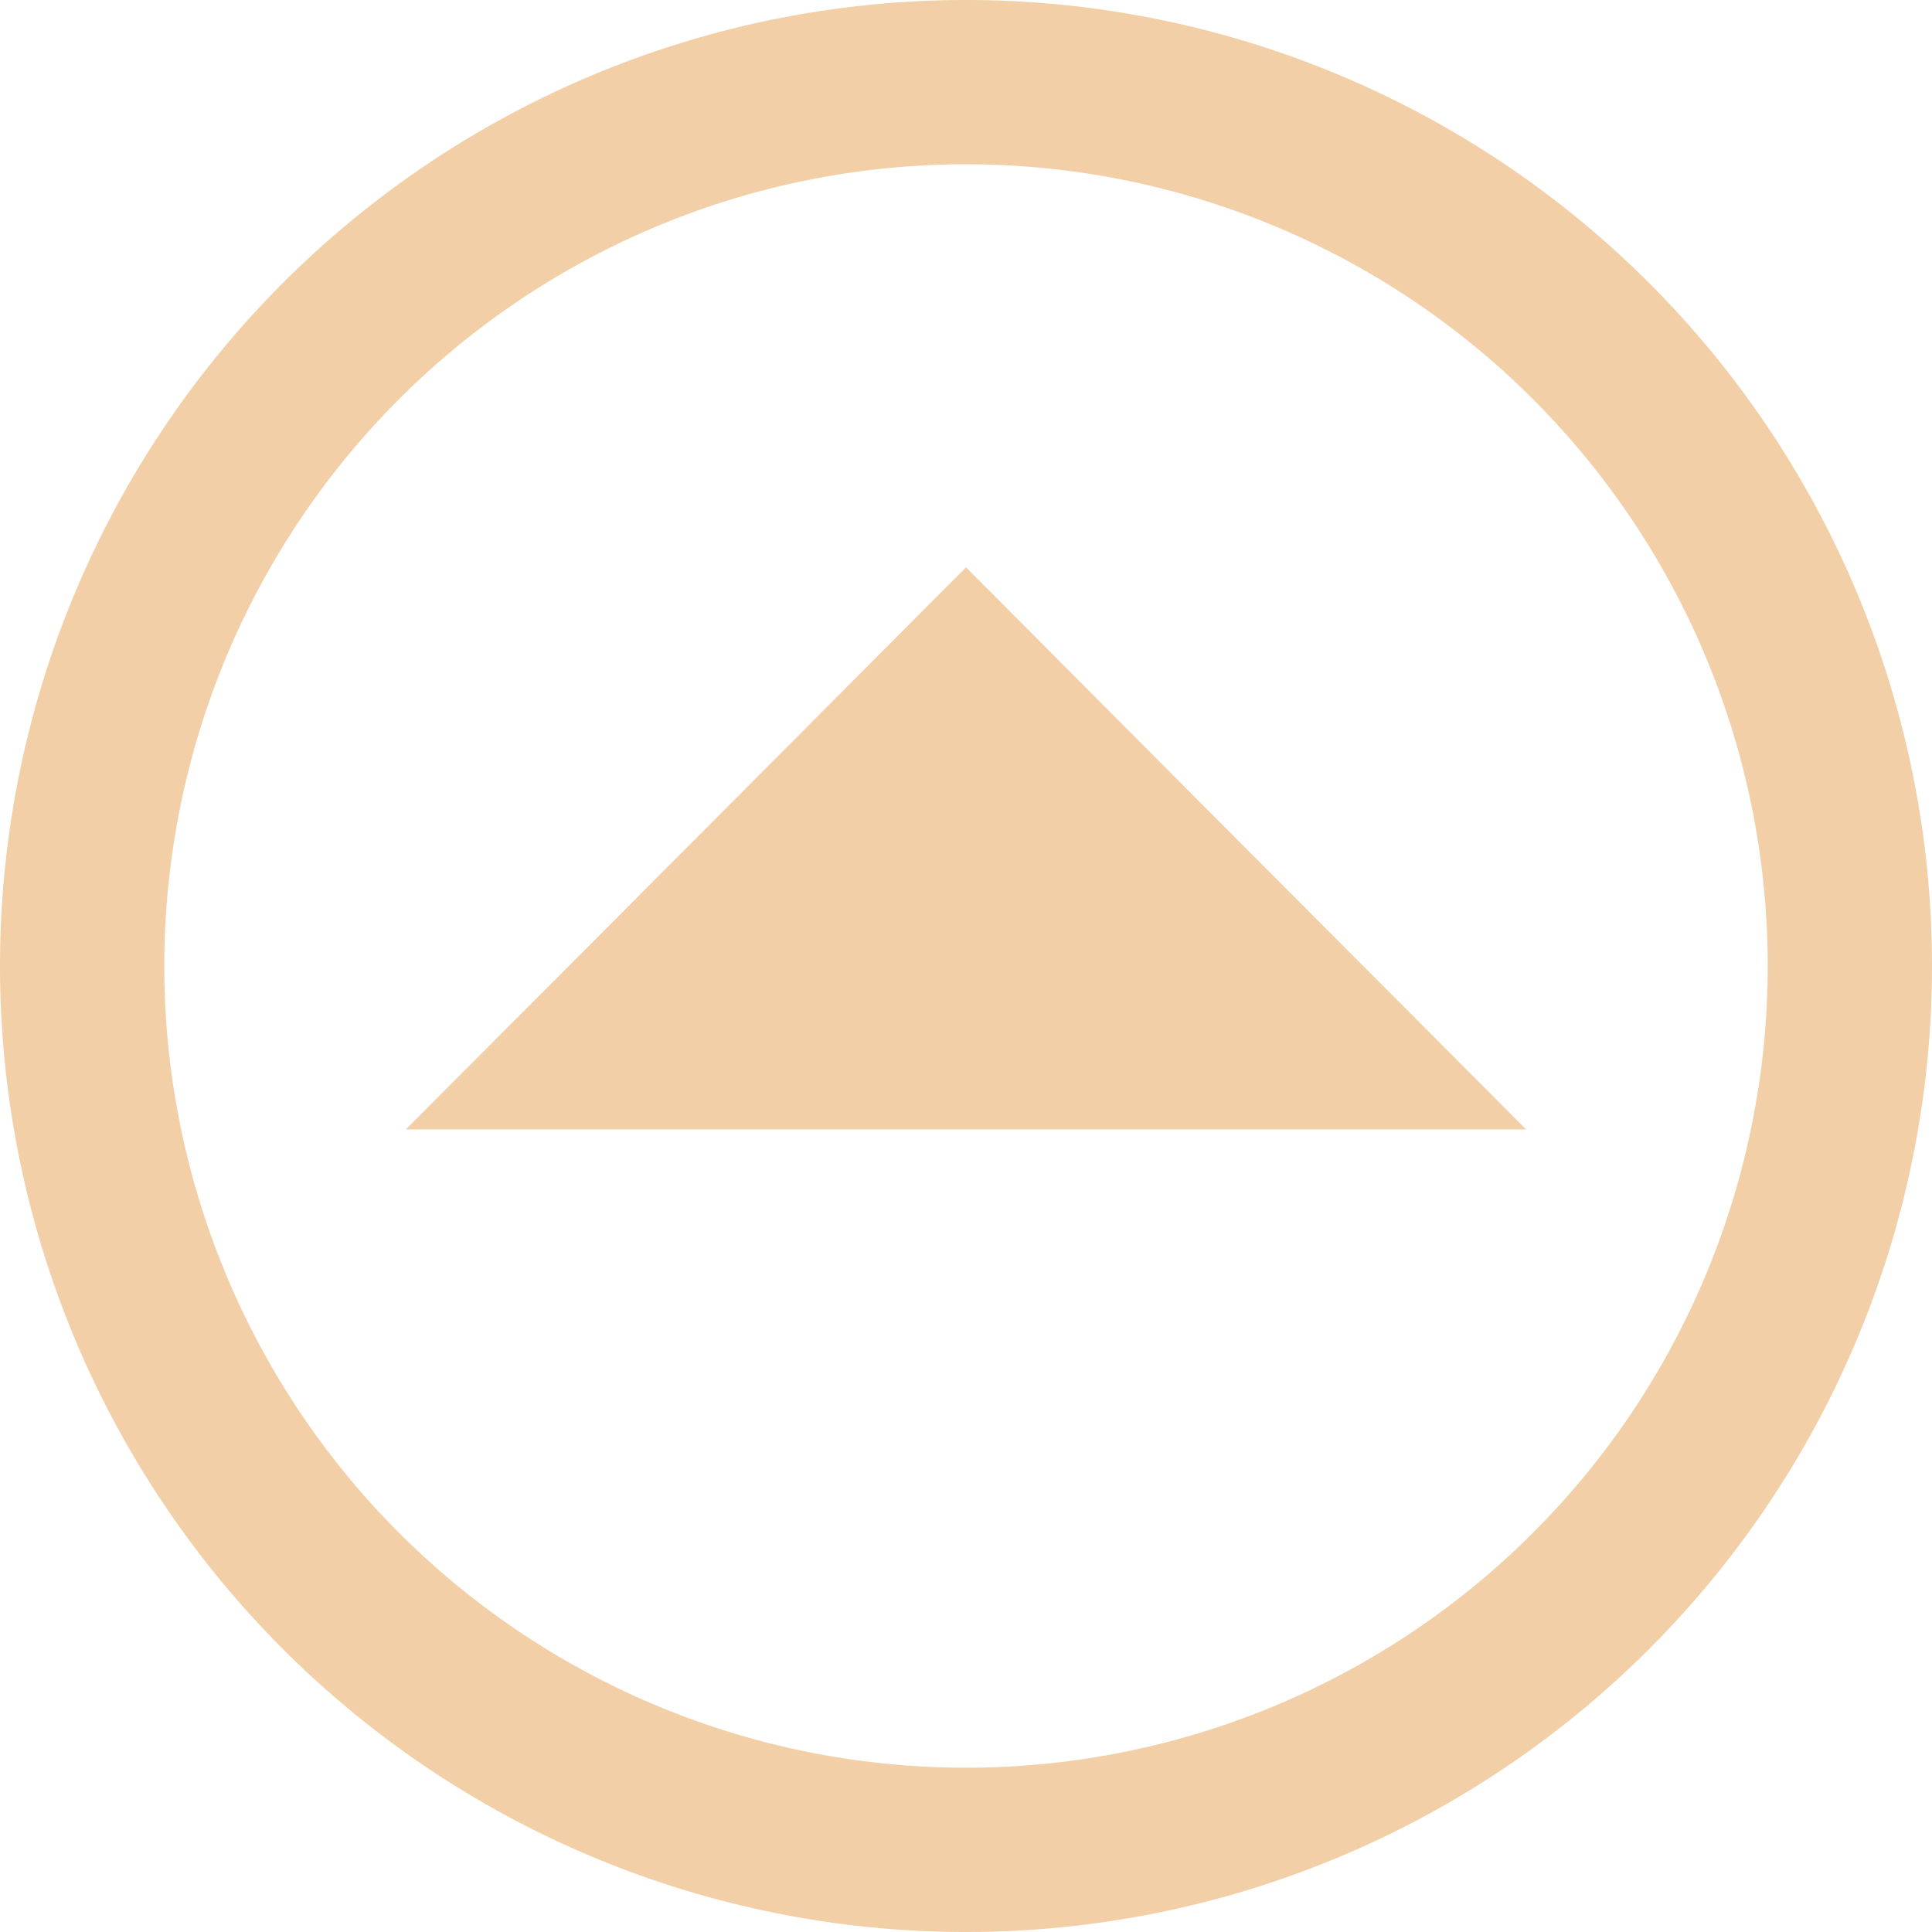
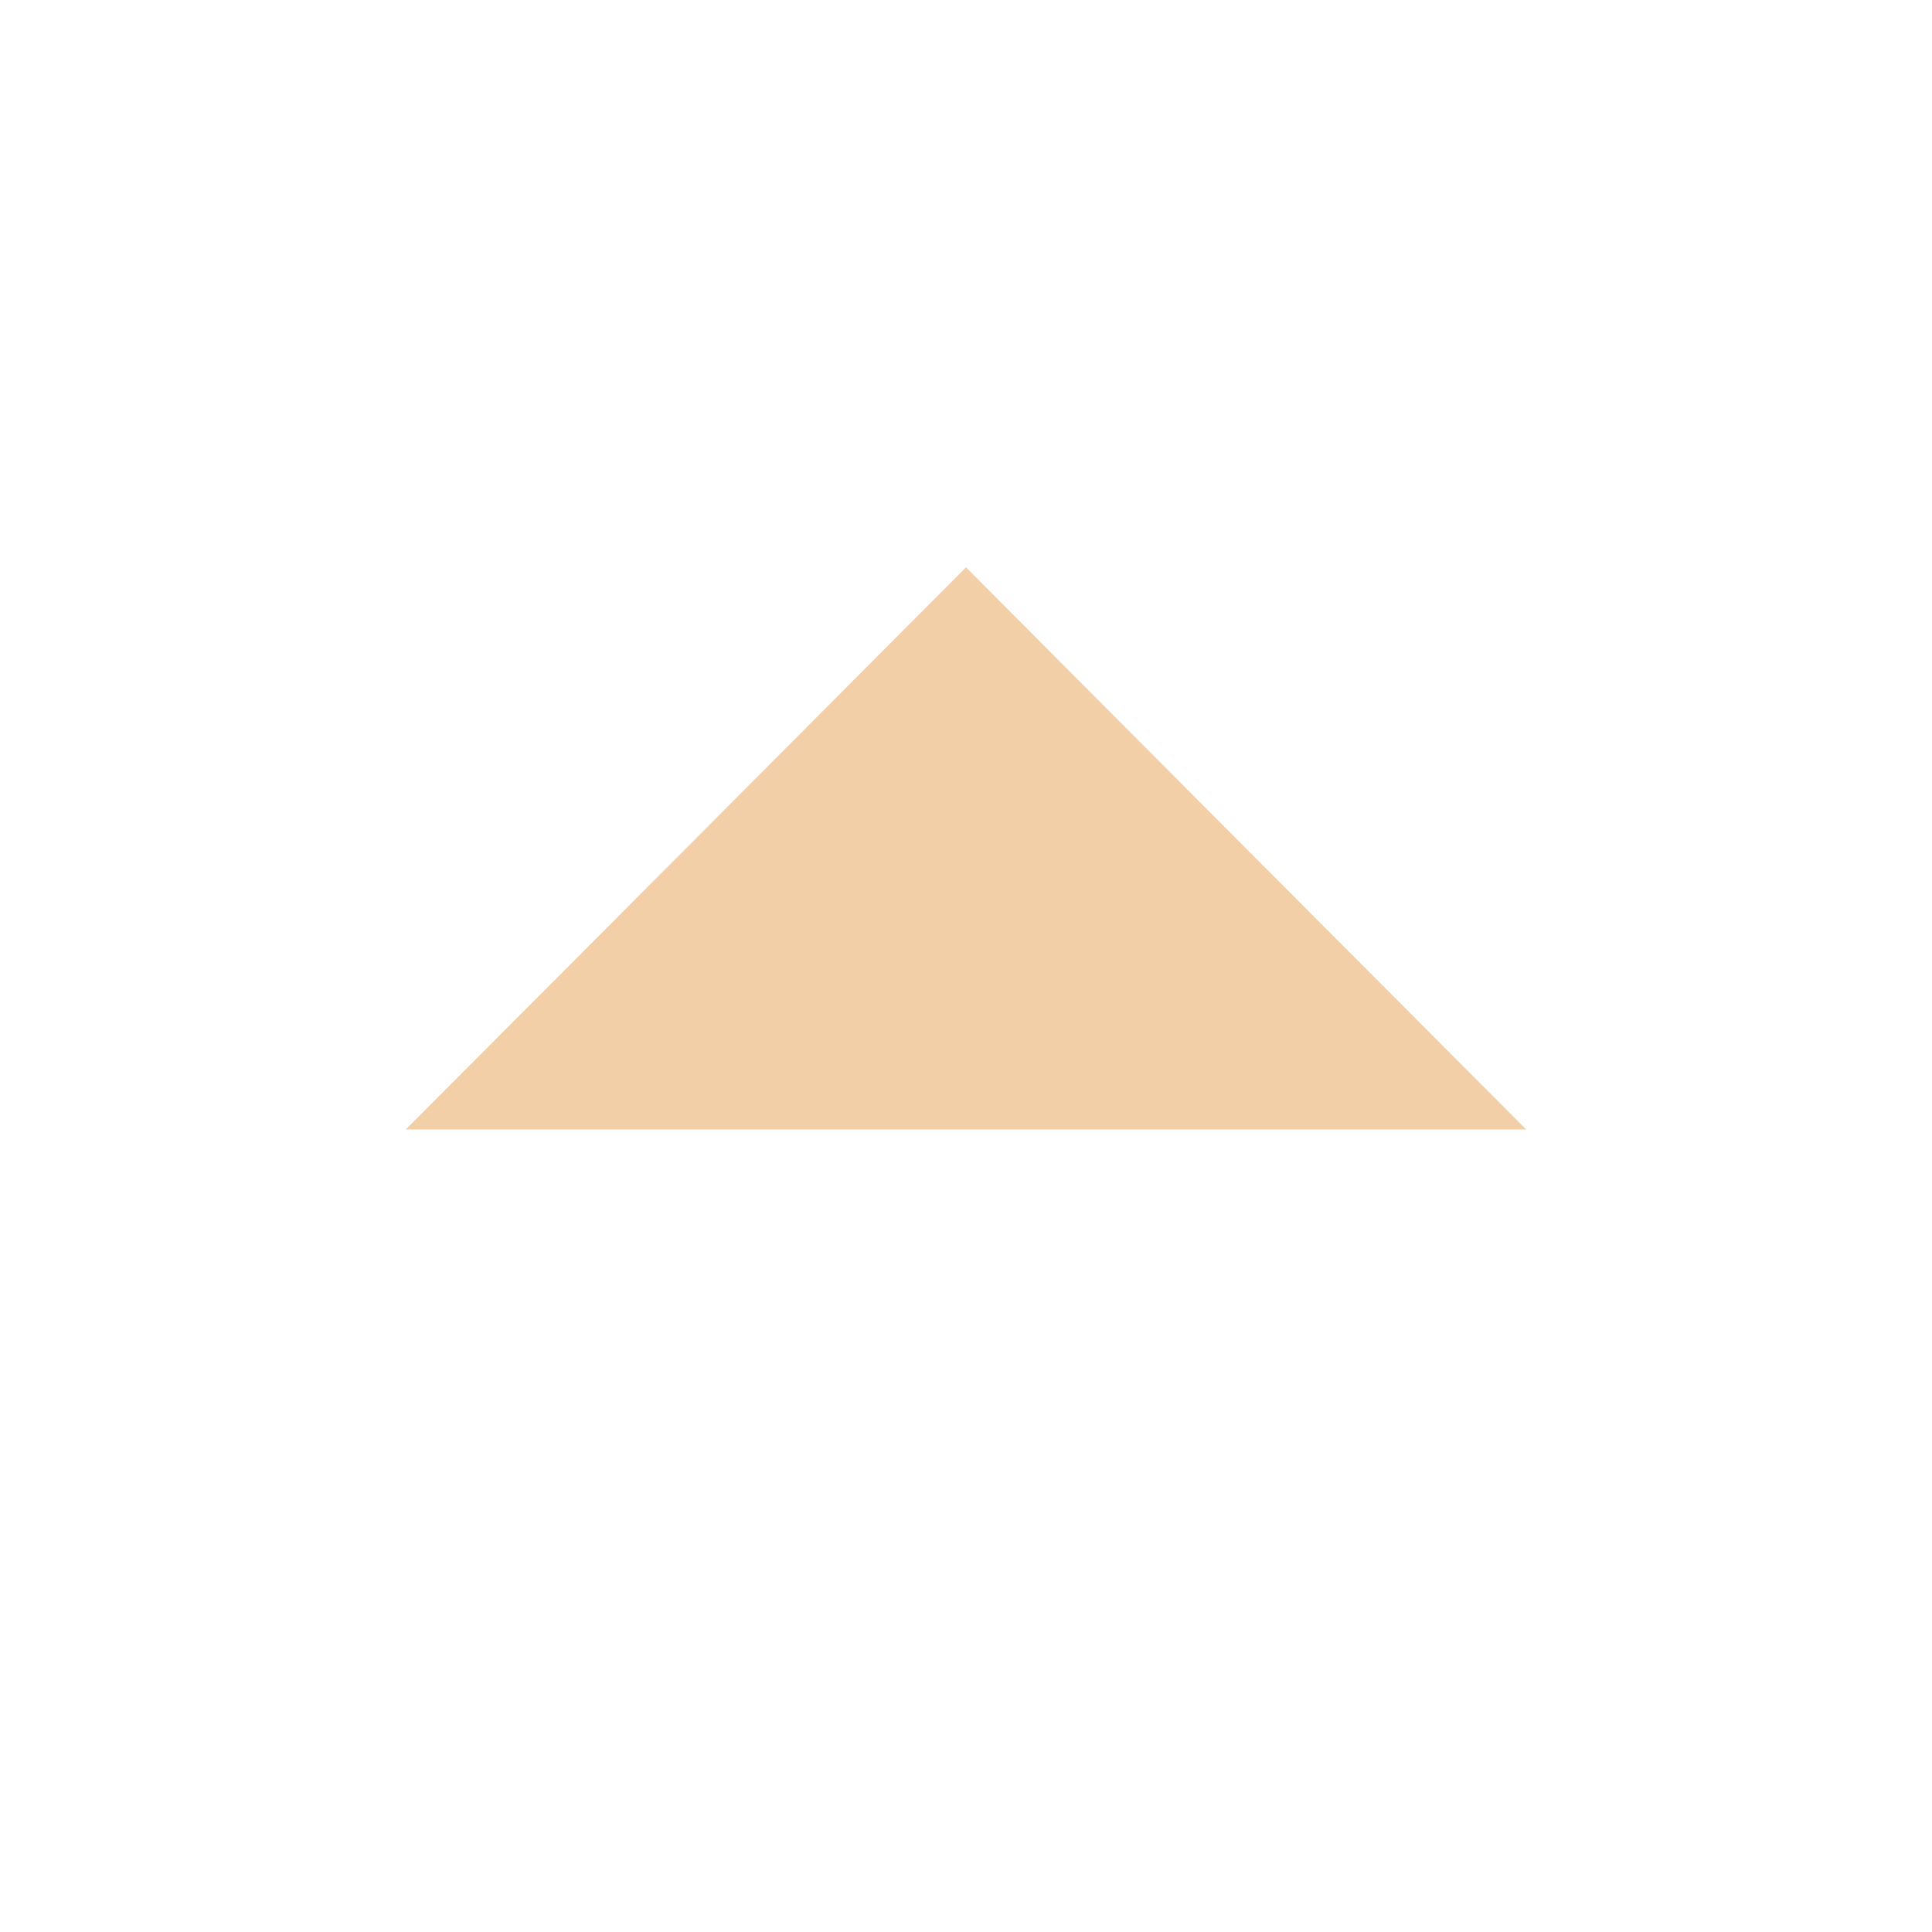
<svg xmlns="http://www.w3.org/2000/svg" viewBox="0 0 70.56 70.56">
  <defs>
    <style>.cls-1{fill:#f2cfa7;}</style>
  </defs>
  <title>iconMooveTop</title>
  <g id="Слой_2" data-name="Слой 2">
    <g id="Слой_1-2" data-name="Слой 1">
-       <path class="cls-1" d="M0,35.28A35.28,35.28,0,1,1,35.28,70.56,35.28,35.28,0,0,1,0,35.28Zm64.56,0A29.28,29.28,0,1,0,35.28,64.56,29.28,29.28,0,0,0,64.56,35.28Z" />
      <polygon class="cls-1" points="35.28 41.25 55.74 41.25 45.51 30.99 35.28 20.72 25.05 30.99 14.82 41.25 35.28 41.25" />
    </g>
  </g>
</svg>